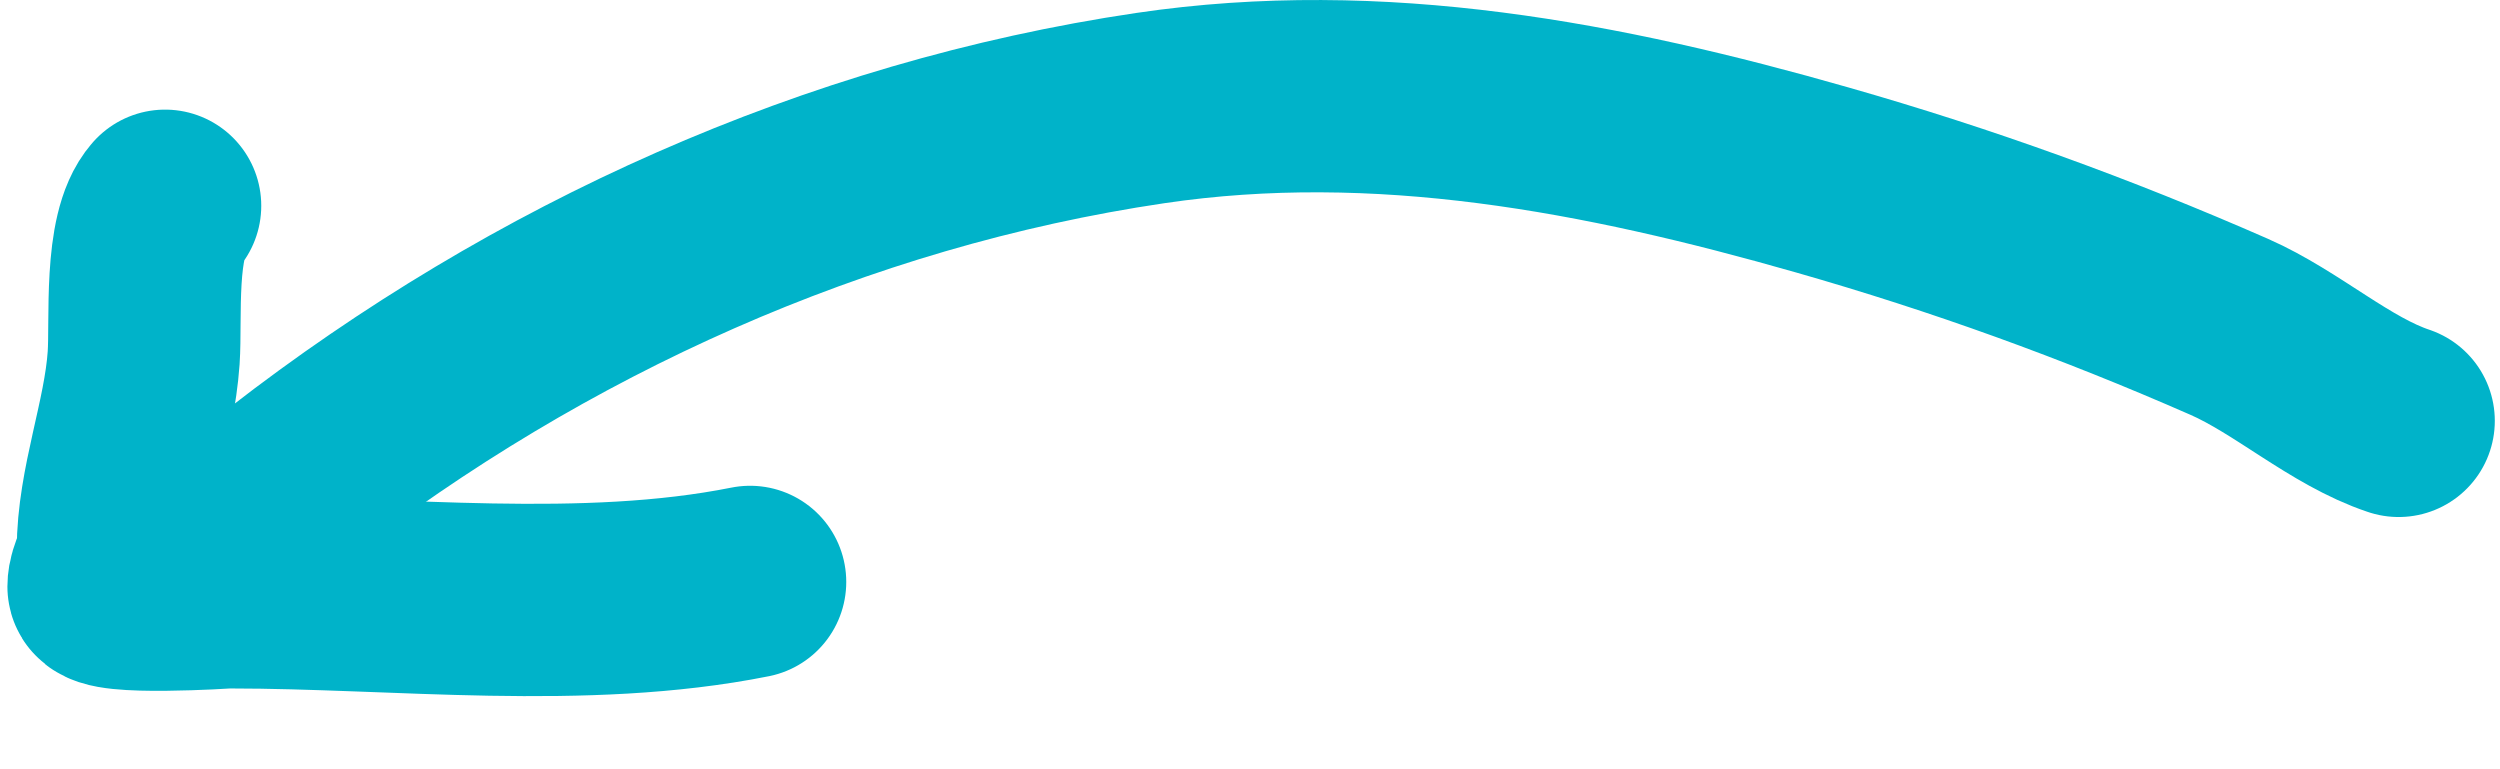
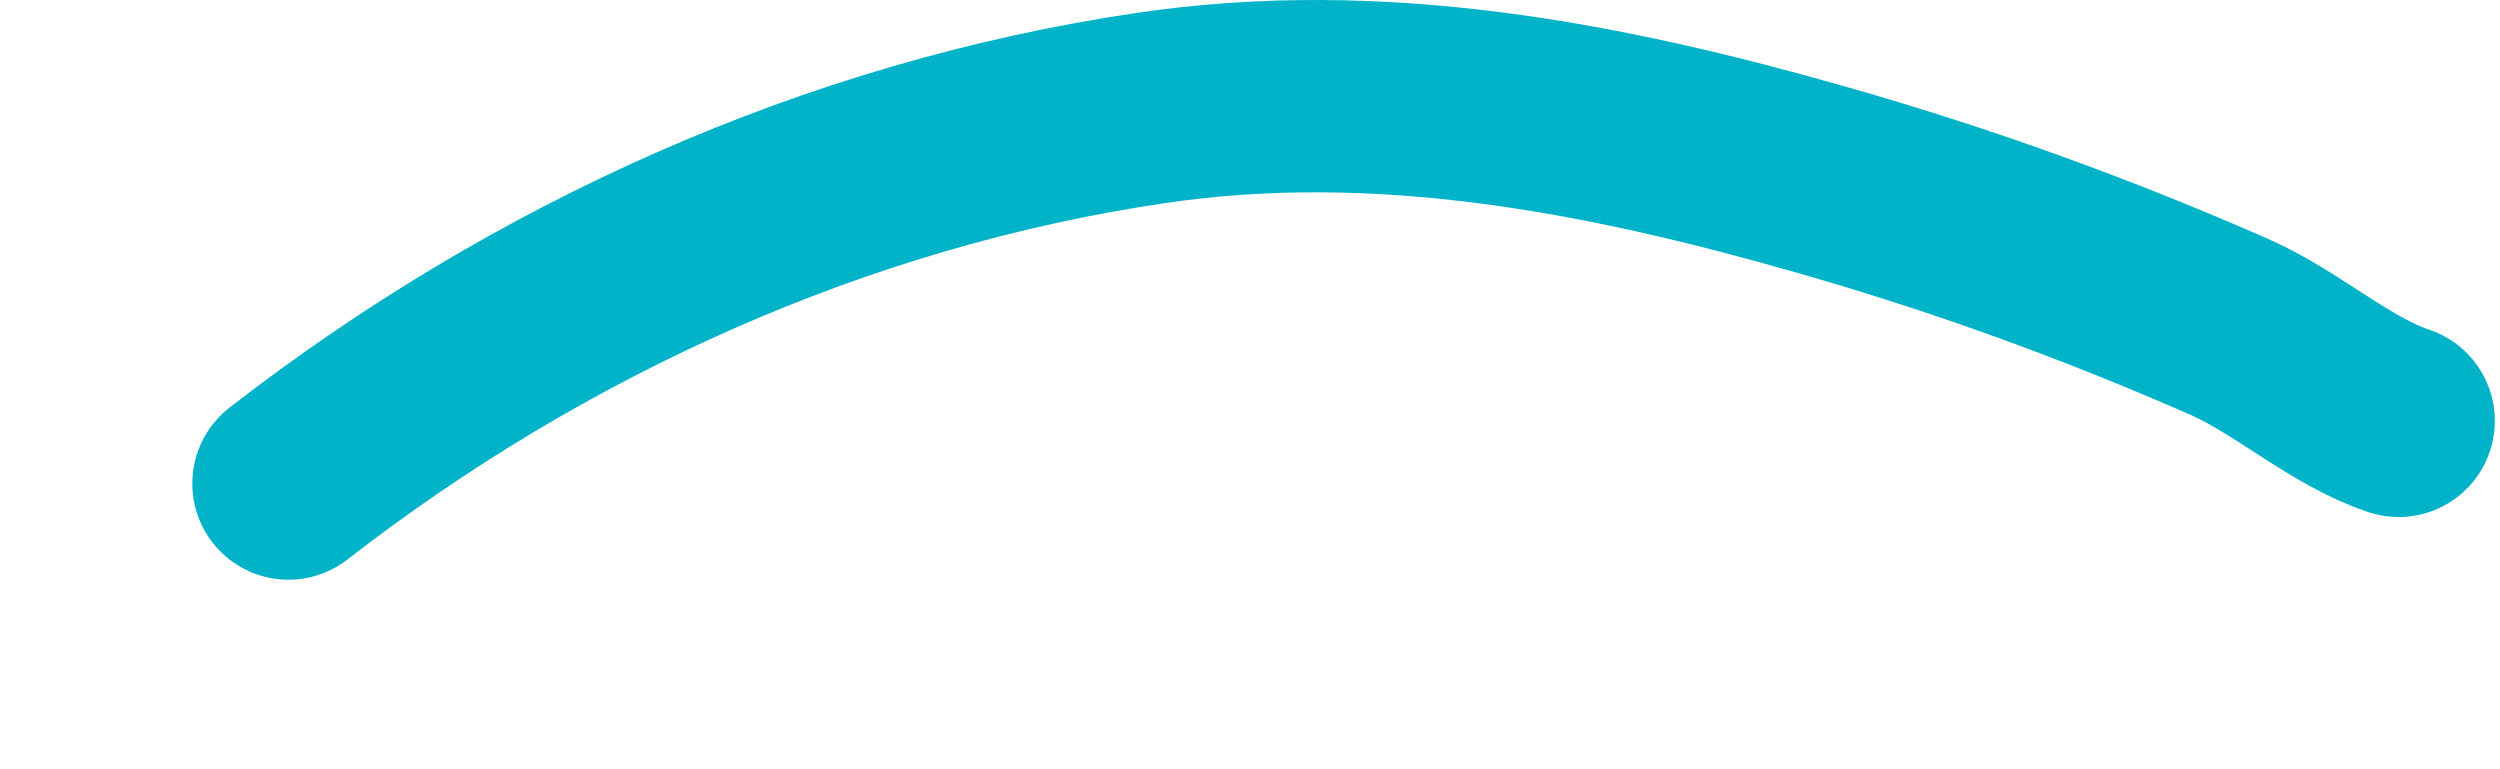
<svg xmlns="http://www.w3.org/2000/svg" width="26" height="8" viewBox="0 0 26 8" fill="none">
  <path d="M3 5.029C5.605 3.007 8.695 1.608 11.963 1.124C14.345 0.771 16.672 1.22 18.953 1.872C20.409 2.288 21.796 2.79 23.184 3.399C23.785 3.663 24.34 4.175 24.946 4.377" stroke="#00B3C9" stroke-width="2" stroke-linecap="round" />
-   <path d="M1.717 2.14C1.446 2.446 1.521 3.327 1.494 3.722C1.448 4.389 1.174 5.057 1.174 5.72C1.174 5.861 1.077 5.976 1.077 6.1C1.077 6.245 2.344 6.16 2.393 6.16C4.148 6.16 6.071 6.398 7.801 6.052" stroke="#00B3C9" stroke-width="2" stroke-linecap="round" />
</svg>